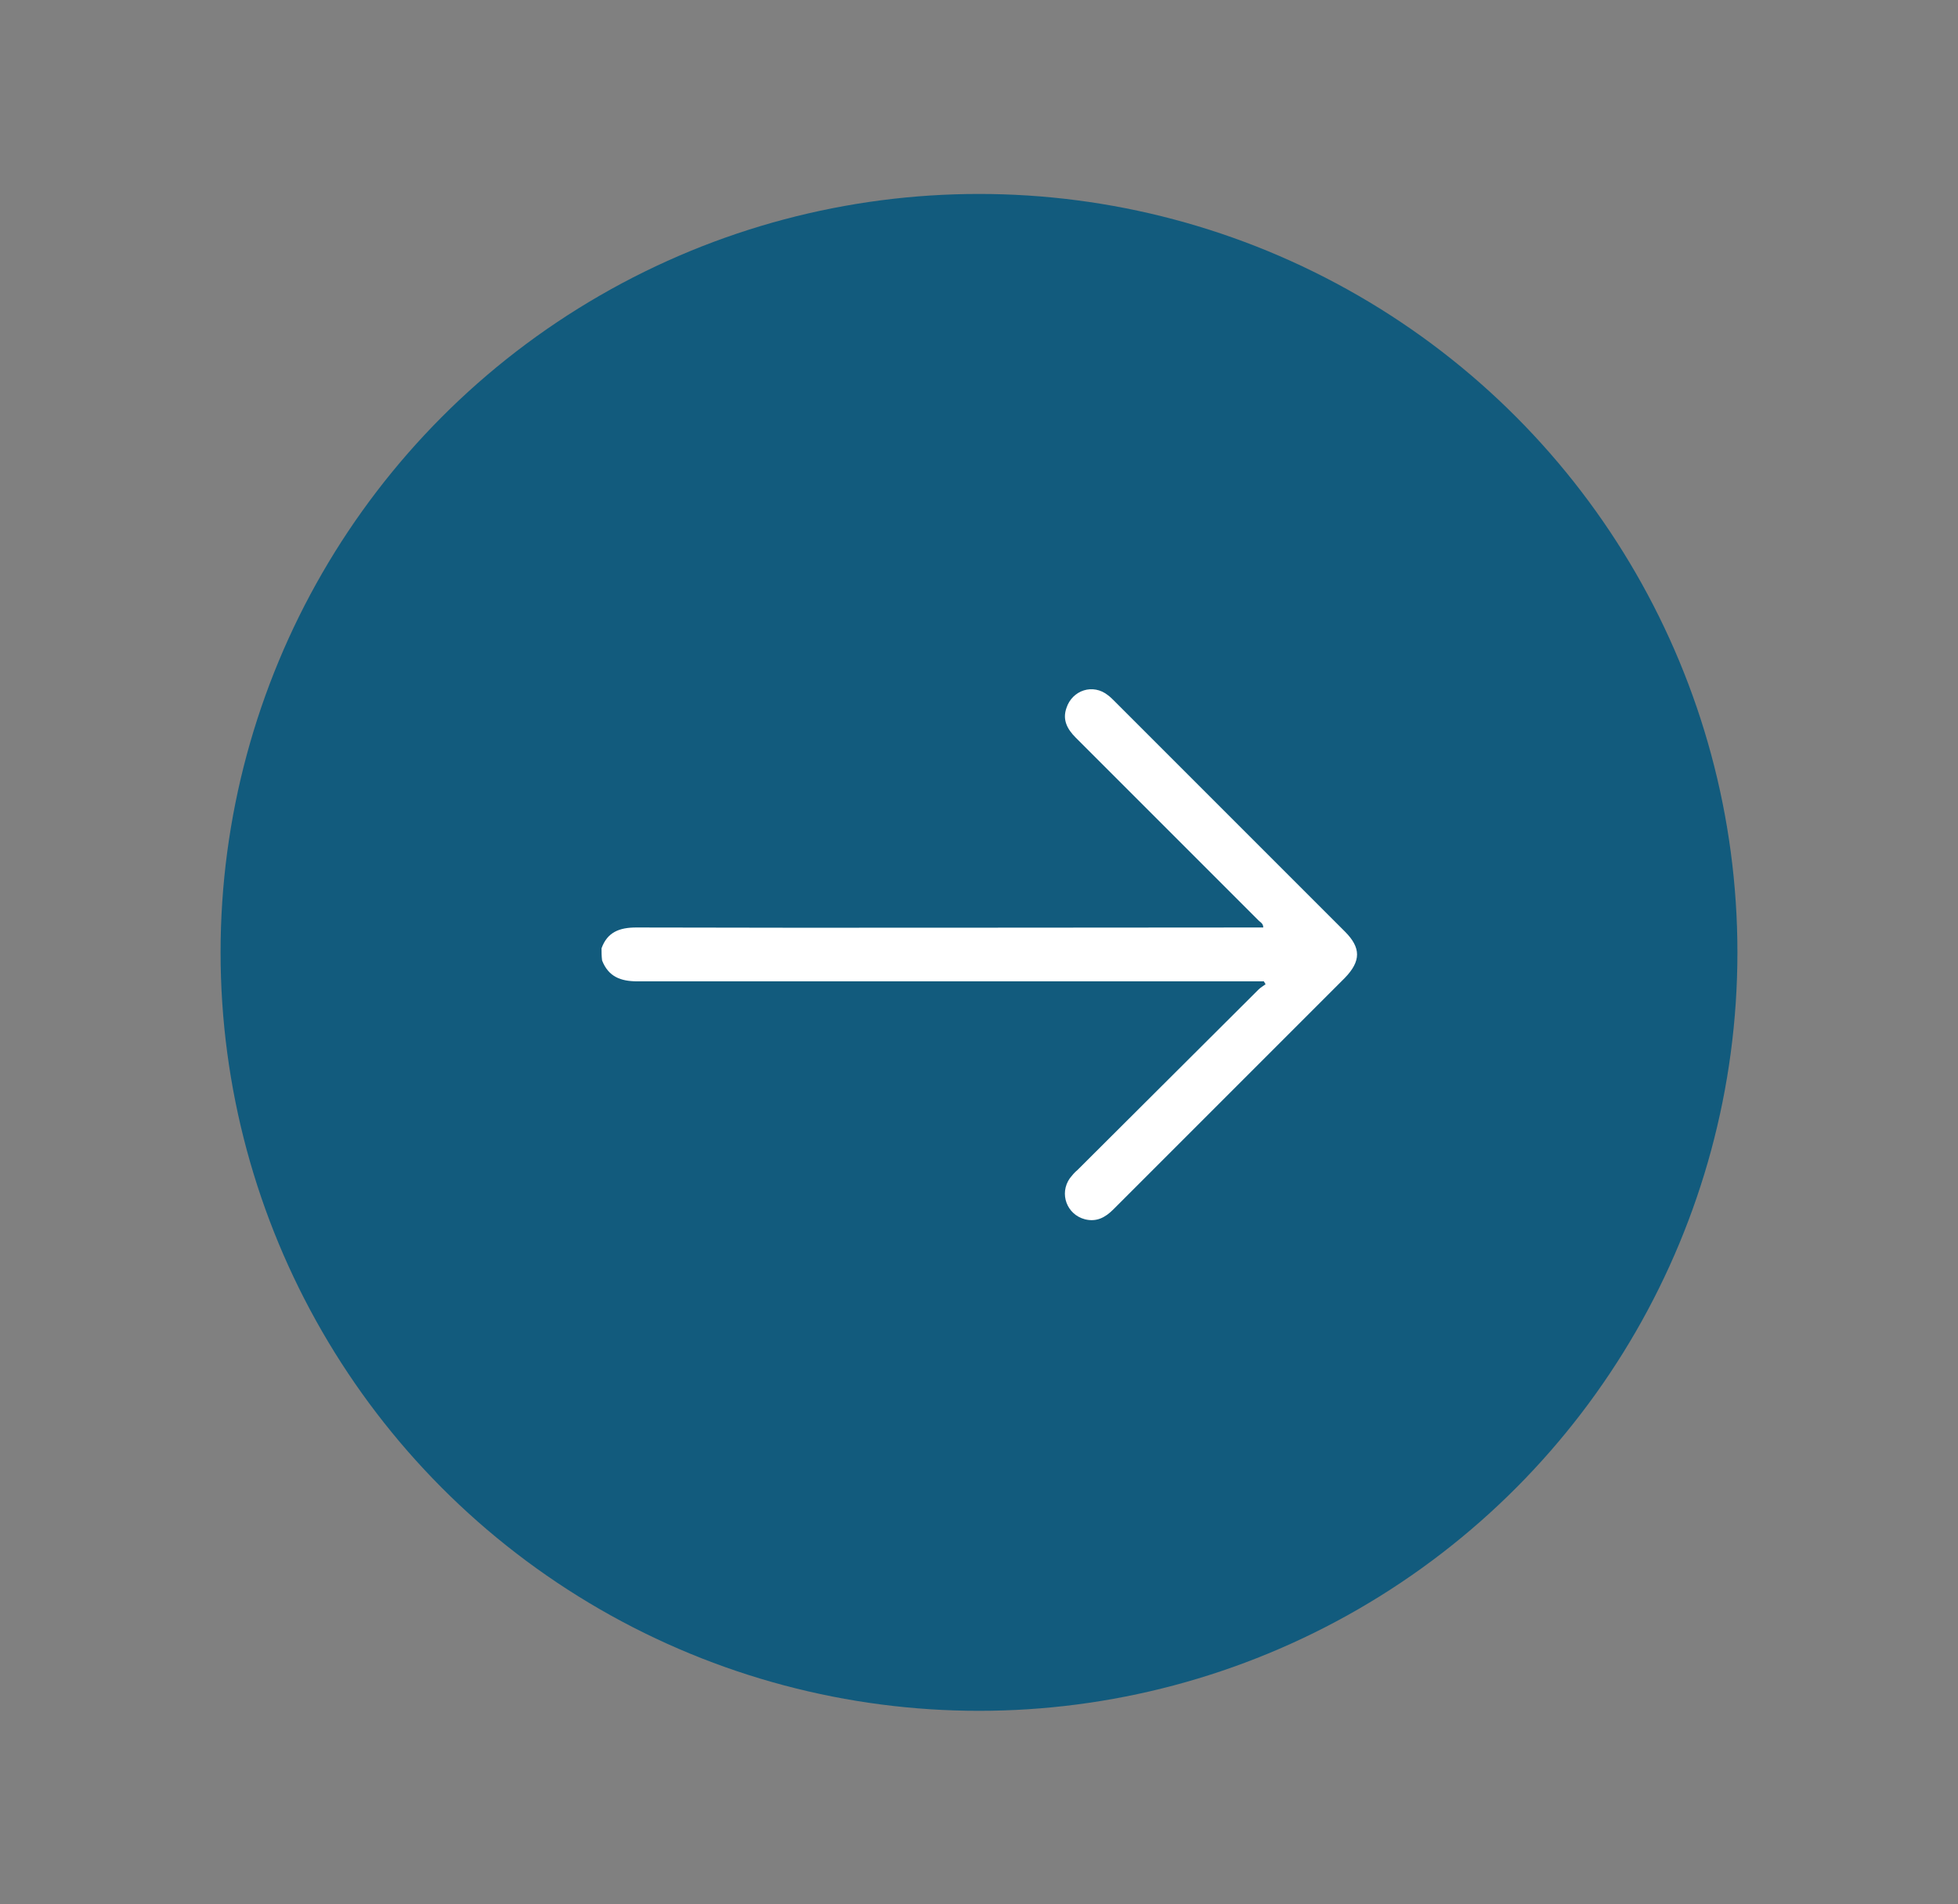
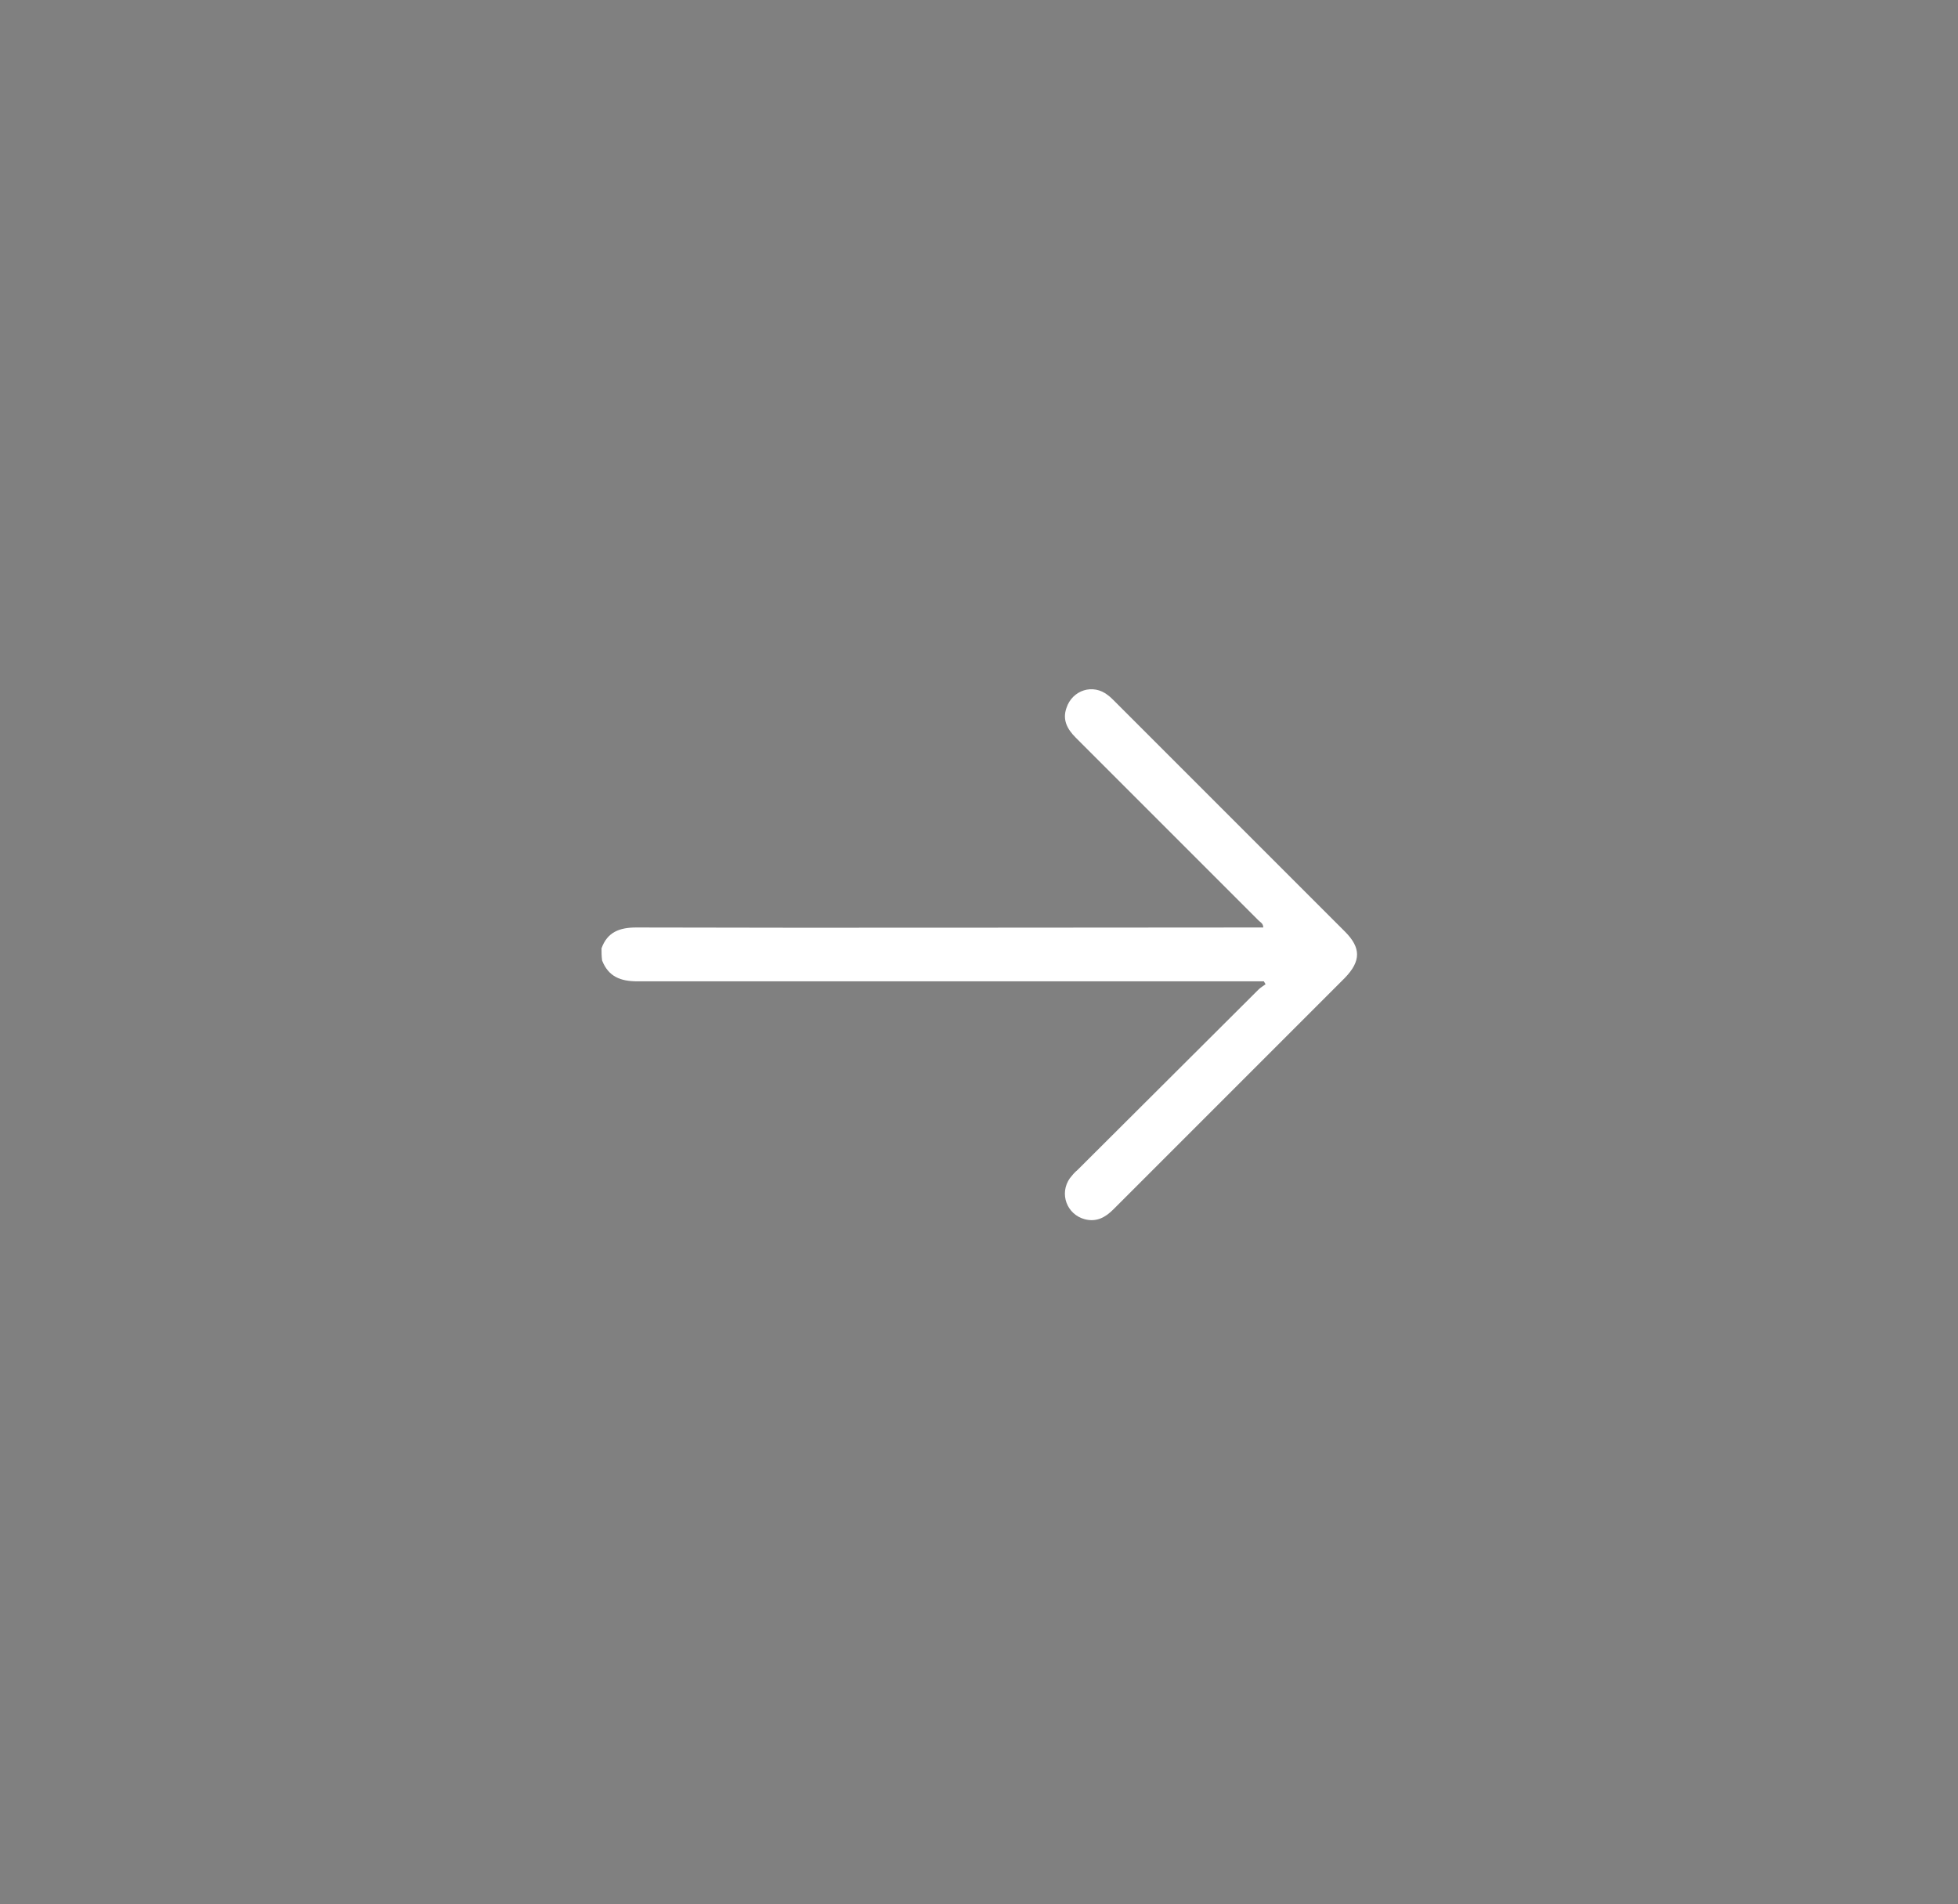
<svg xmlns="http://www.w3.org/2000/svg" version="1.1" id="Layer_1" x="0px" y="0px" viewBox="0 0 338.2 328.9" style="enable-background:new 0 0 338.2 328.9;" xml:space="preserve">
  <rect x="0" y="0" width="338.2" height="328.9" fill="#808080" stroke="none" />
  <style type="text/css"> .st0{fill:#125B7D;} .st1{fill:#FFFFFF;} </style>
-   <circle class="st0" cx="169.1" cy="164.5" r="131" />
  <g>
    <path class="st1" d="M103.9,163.8c1-2.8,3.1-3.6,6-3.6c35.5,0.1,71.1,0,106.6,0c0.5,0,1.1,0,1.7,0c0-0.7-0.5-0.9-0.8-1.2 c-10.5-10.5-21.1-21.1-31.6-31.6c-1.5-1.5-2.3-3.1-1.6-5.1c1-3.1,4.6-4.3,7.2-2.2c0.4,0.3,0.8,0.7,1.1,1 c13.3,13.3,26.5,26.5,39.8,39.8c2.8,2.8,2.8,5.1,0,8c-13.3,13.3-26.7,26.7-40,40c-1.4,1.4-2.9,2.2-4.9,1.7 c-3.1-0.8-4.5-4.4-2.6-7.1c0.4-0.5,0.8-1,1.3-1.4c10.4-10.4,20.9-20.8,31.3-31.2c0.3-0.3,0.8-0.6,1.2-0.9c-0.1-0.2-0.2-0.3-0.3-0.5 c-0.5,0-1.1,0-1.6,0c-35.5,0-71.1,0-106.6,0c-2.9,0-5-0.8-6.1-3.6C103.9,165.1,103.9,164.5,103.9,163.8z" />
  </g>
</svg>